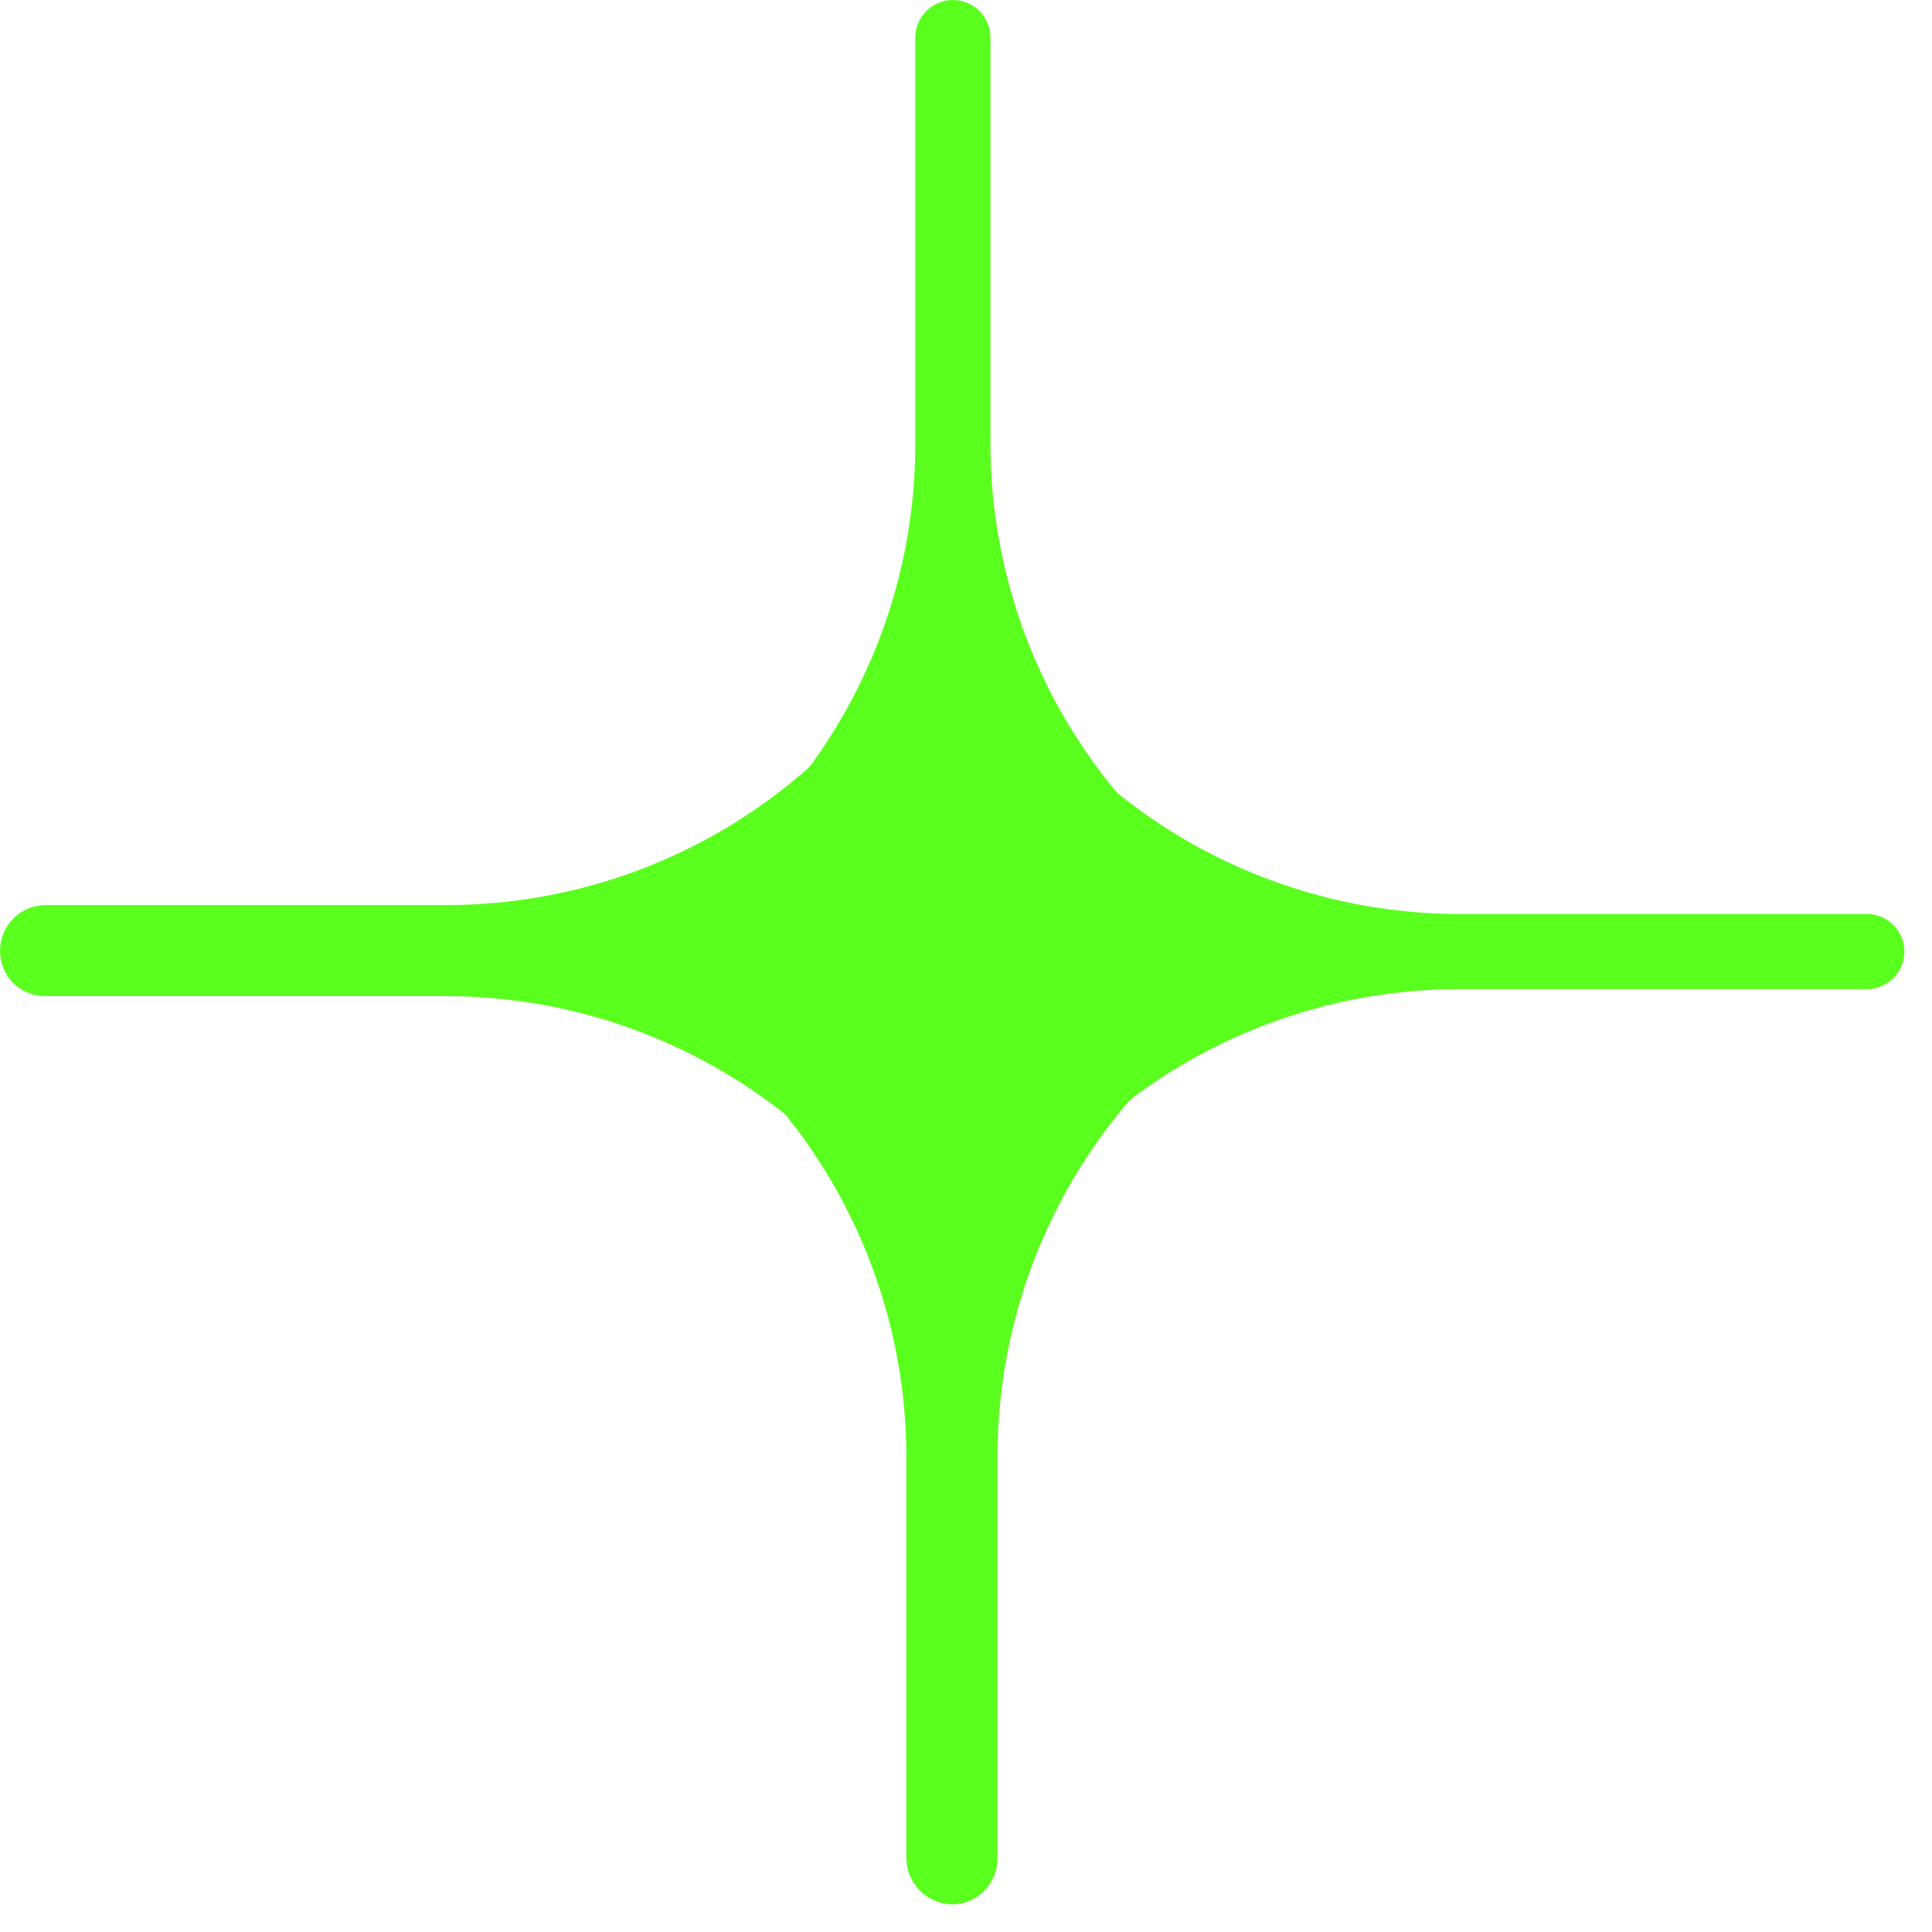
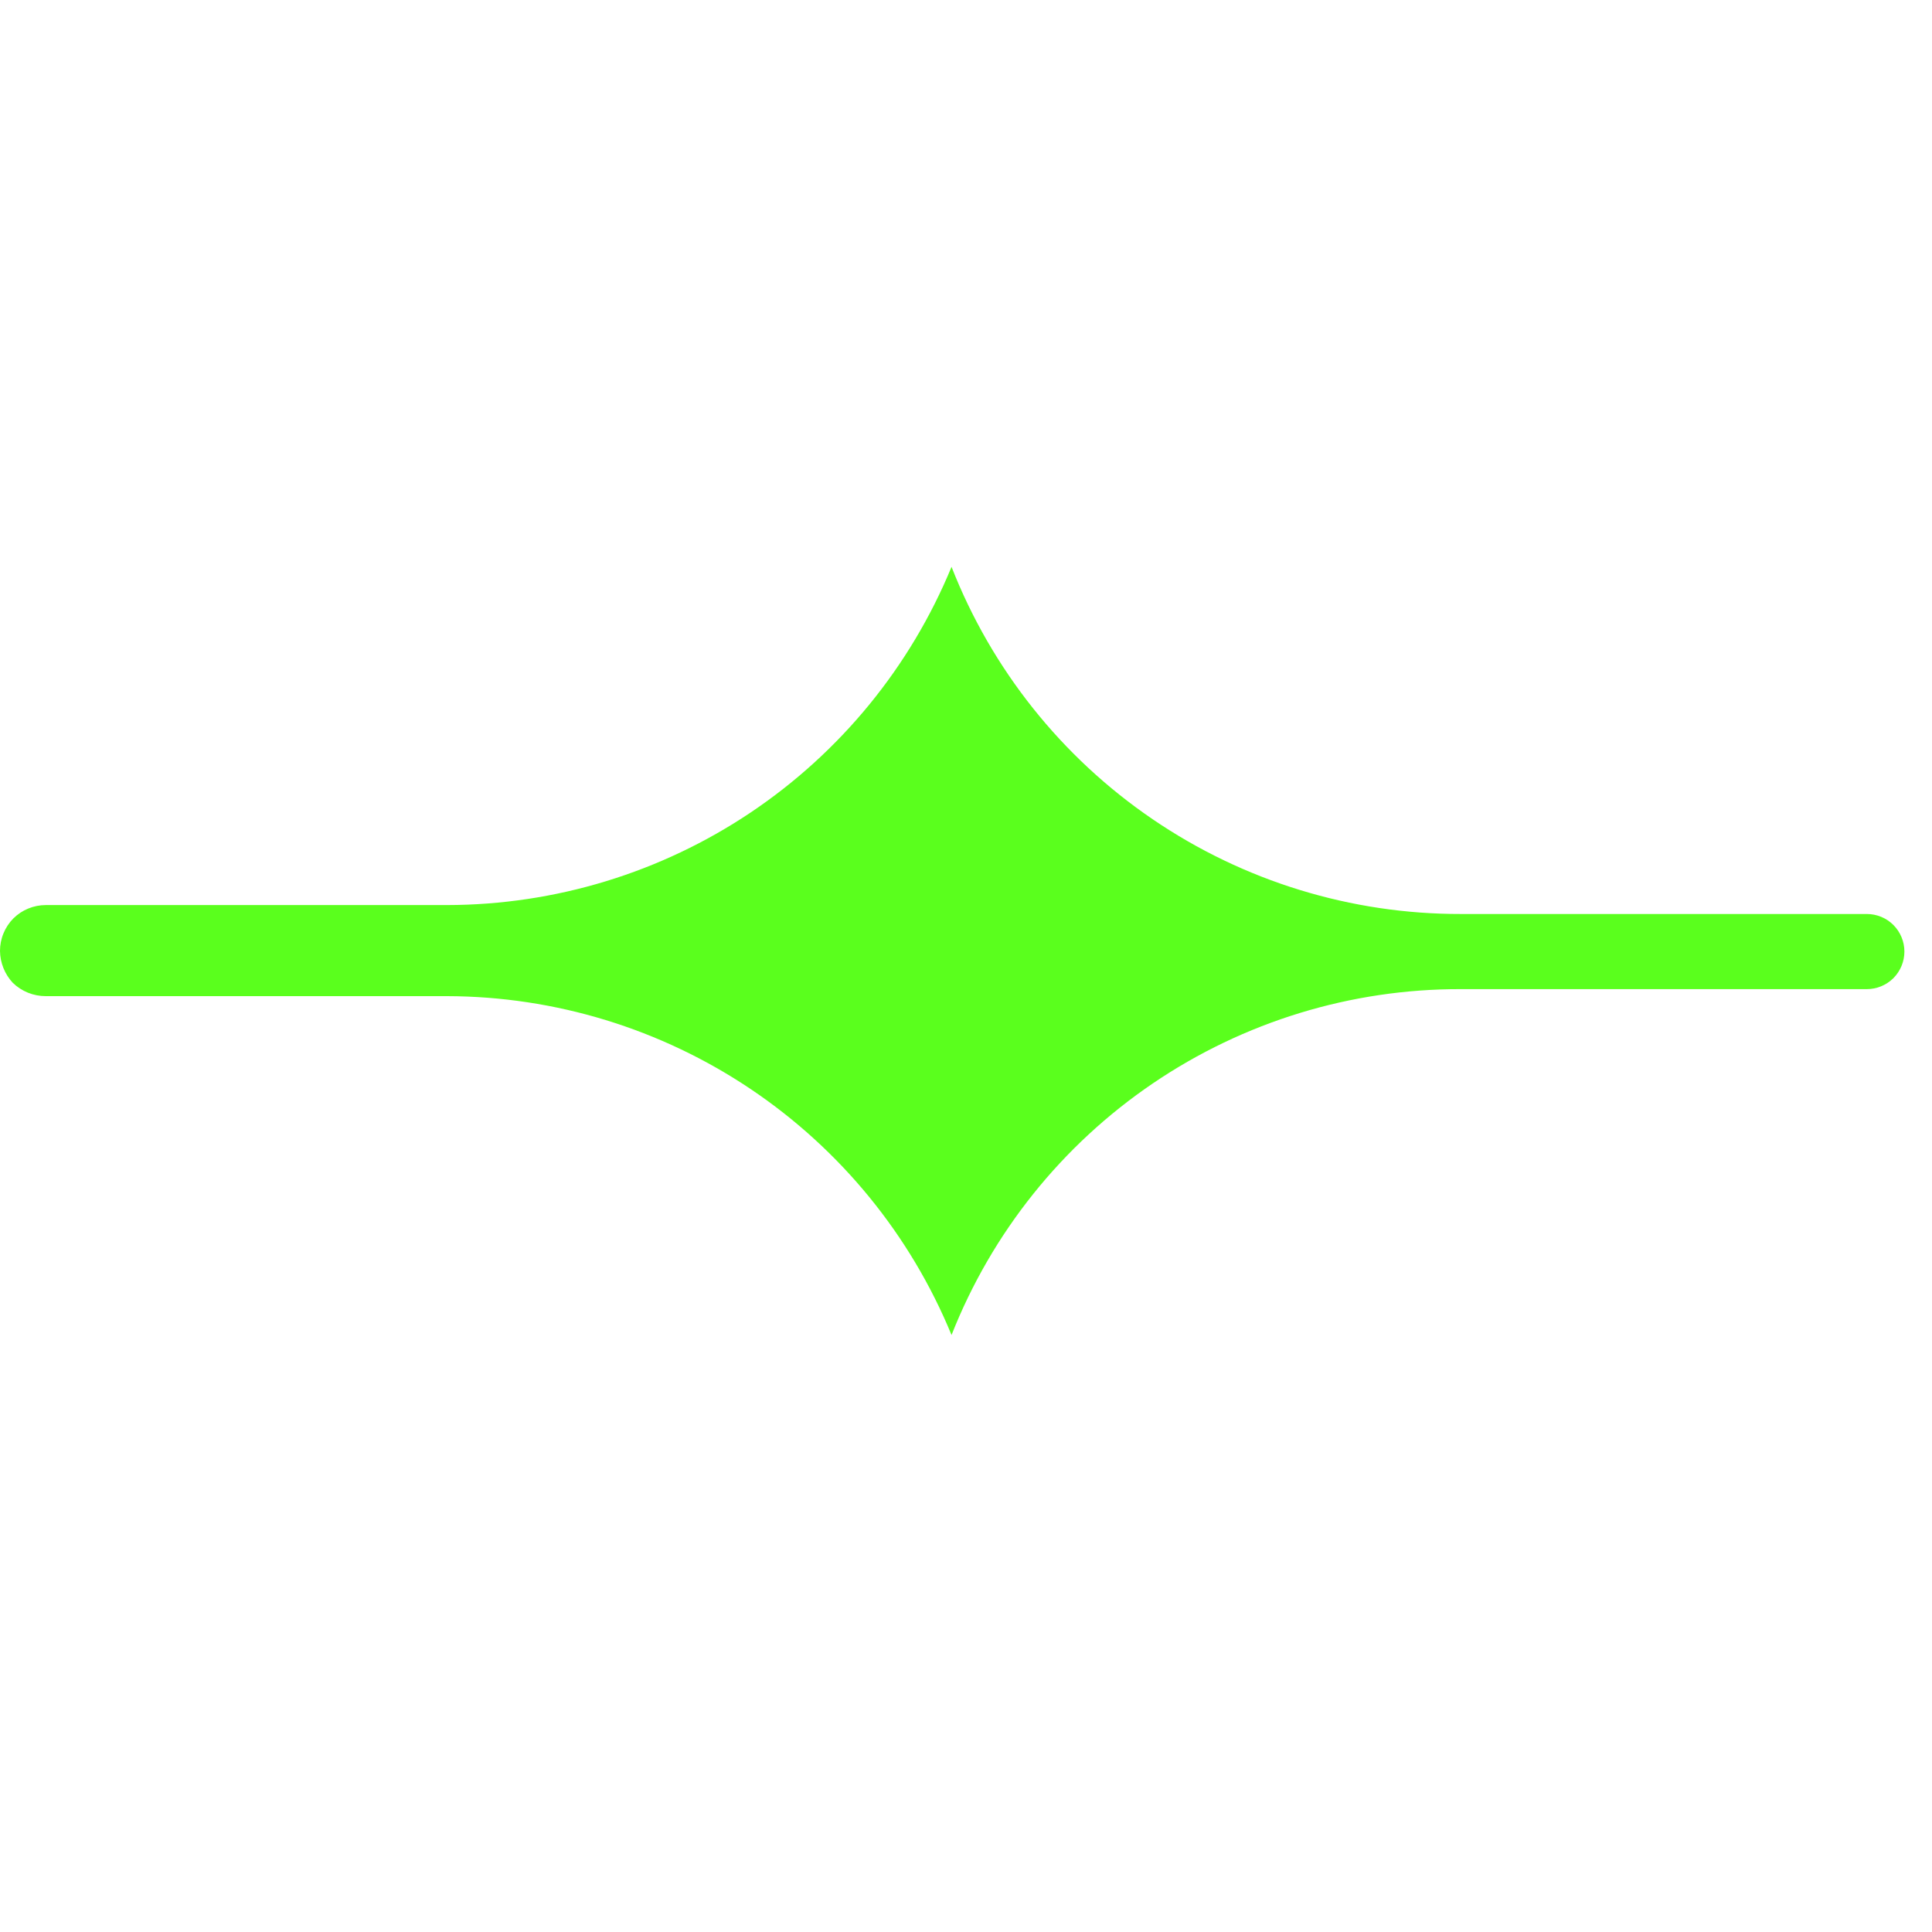
<svg xmlns="http://www.w3.org/2000/svg" width="35" height="35" viewBox="0 0 35 35" fill="none">
-   <path d="M17.943 8.019V0.681C17.943 0.5 17.871 0.327 17.744 0.199C17.616 0.072 17.443 0 17.262 0C17.082 0 16.909 0.072 16.781 0.199C16.653 0.327 16.581 0.5 16.581 0.681V8.019C16.587 10.013 15.99 11.961 14.867 13.609C13.745 15.256 12.15 16.526 10.293 17.25C12.105 17.997 13.655 19.266 14.746 20.895C15.837 22.523 16.419 24.44 16.42 26.4V33.658C16.42 33.767 16.441 33.875 16.483 33.976C16.524 34.077 16.585 34.169 16.662 34.246V34.246C16.817 34.405 17.029 34.496 17.251 34.5C17.468 34.499 17.675 34.412 17.828 34.258V34.258C17.905 34.18 17.966 34.089 18.007 33.988C18.049 33.887 18.07 33.778 18.07 33.669V33.669V26.377C18.073 24.416 18.658 22.499 19.75 20.87C20.843 19.242 22.395 17.974 24.208 17.227C22.359 16.5 20.772 15.233 19.654 13.59C18.536 11.948 17.94 10.006 17.943 8.019V8.019Z" fill="#5AFF1D" />
  <path d="M26.469 17.919H33.819C34 17.919 34.173 17.847 34.301 17.72C34.428 17.592 34.5 17.419 34.5 17.238C34.5 17.058 34.428 16.885 34.301 16.757C34.173 16.629 34 16.558 33.819 16.558H26.469C24.476 16.562 22.528 15.964 20.881 14.841C19.234 13.719 17.964 12.126 17.238 10.269C16.492 12.08 15.225 13.628 13.599 14.719C11.972 15.81 10.058 16.393 8.1 16.396H0.831C0.722 16.396 0.613 16.417 0.512 16.459C0.411 16.5 0.32 16.561 0.242 16.638V16.638C0.165 16.716 0.104 16.808 0.063 16.909C0.021 17.009 -0 17.118 2.49807e-06 17.227C0.003 17.441 0.085 17.647 0.231 17.804V17.804C0.391 17.96 0.607 18.047 0.831 18.046H8.1C10.059 18.051 11.973 18.637 13.6 19.73C15.226 20.823 16.493 22.373 17.238 24.185C17.968 22.332 19.239 20.744 20.886 19.626C22.533 18.508 24.479 17.913 26.469 17.919V17.919Z" fill="#5AFF1D" />
</svg>